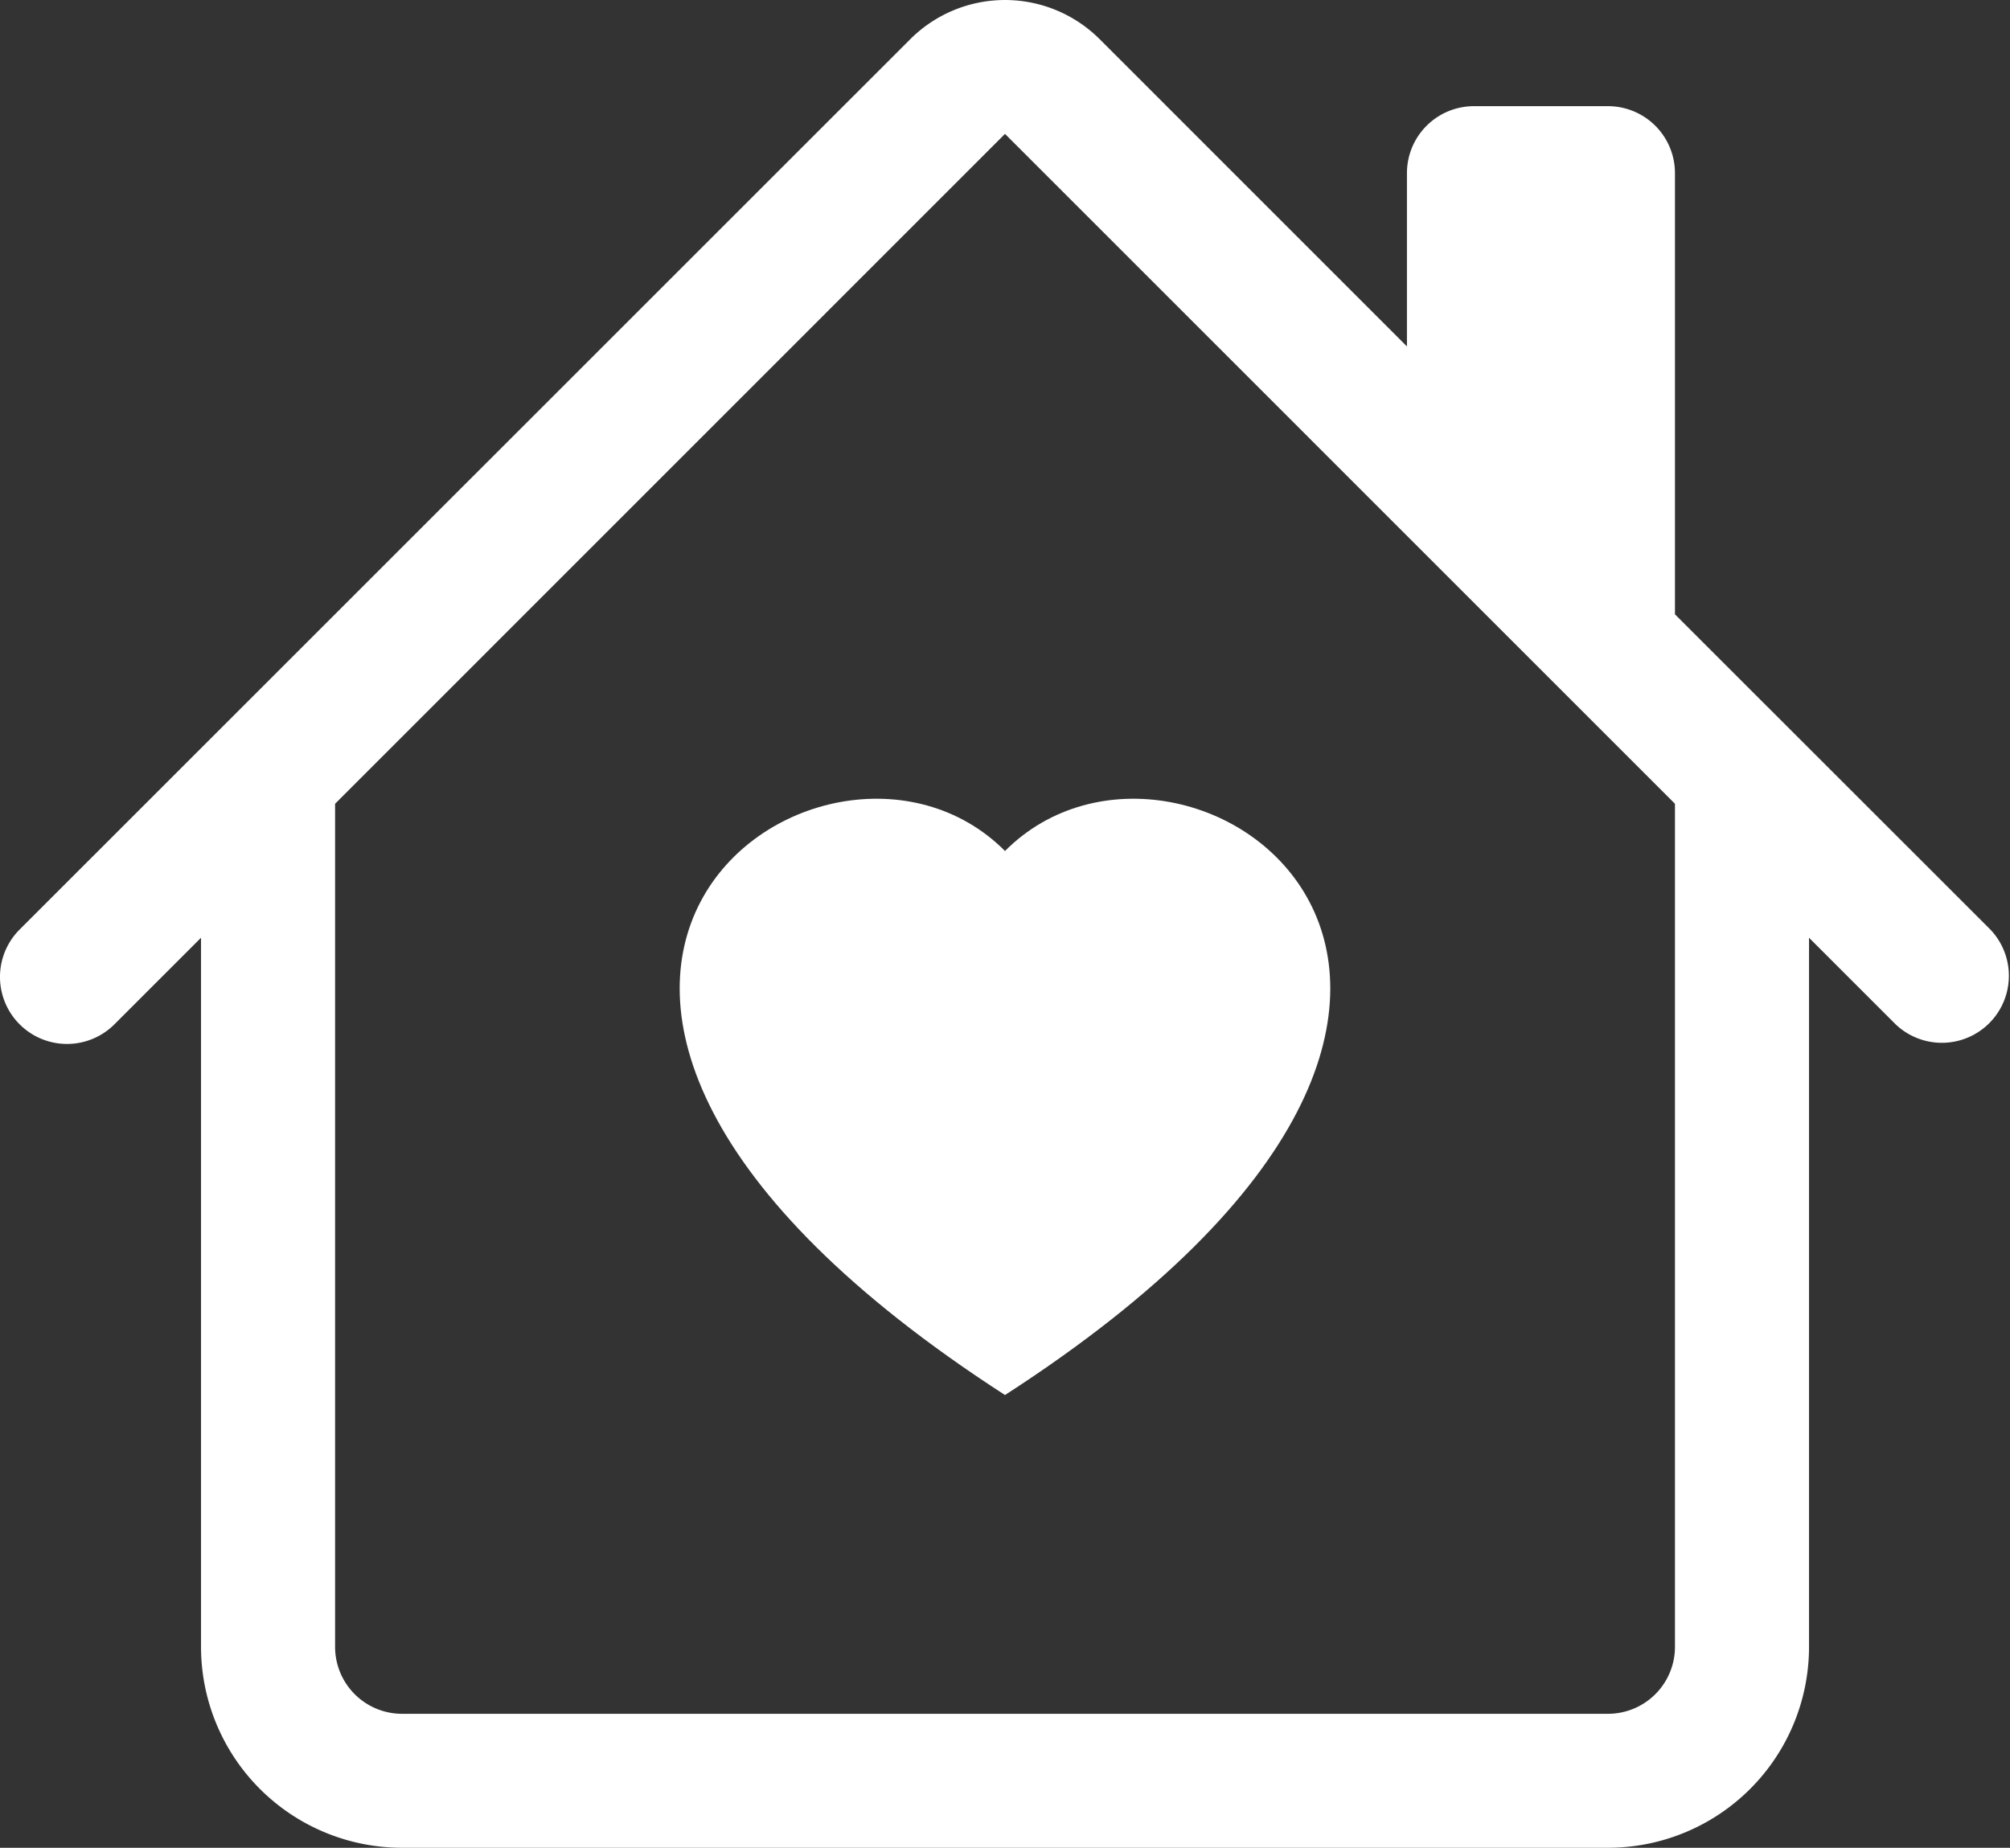
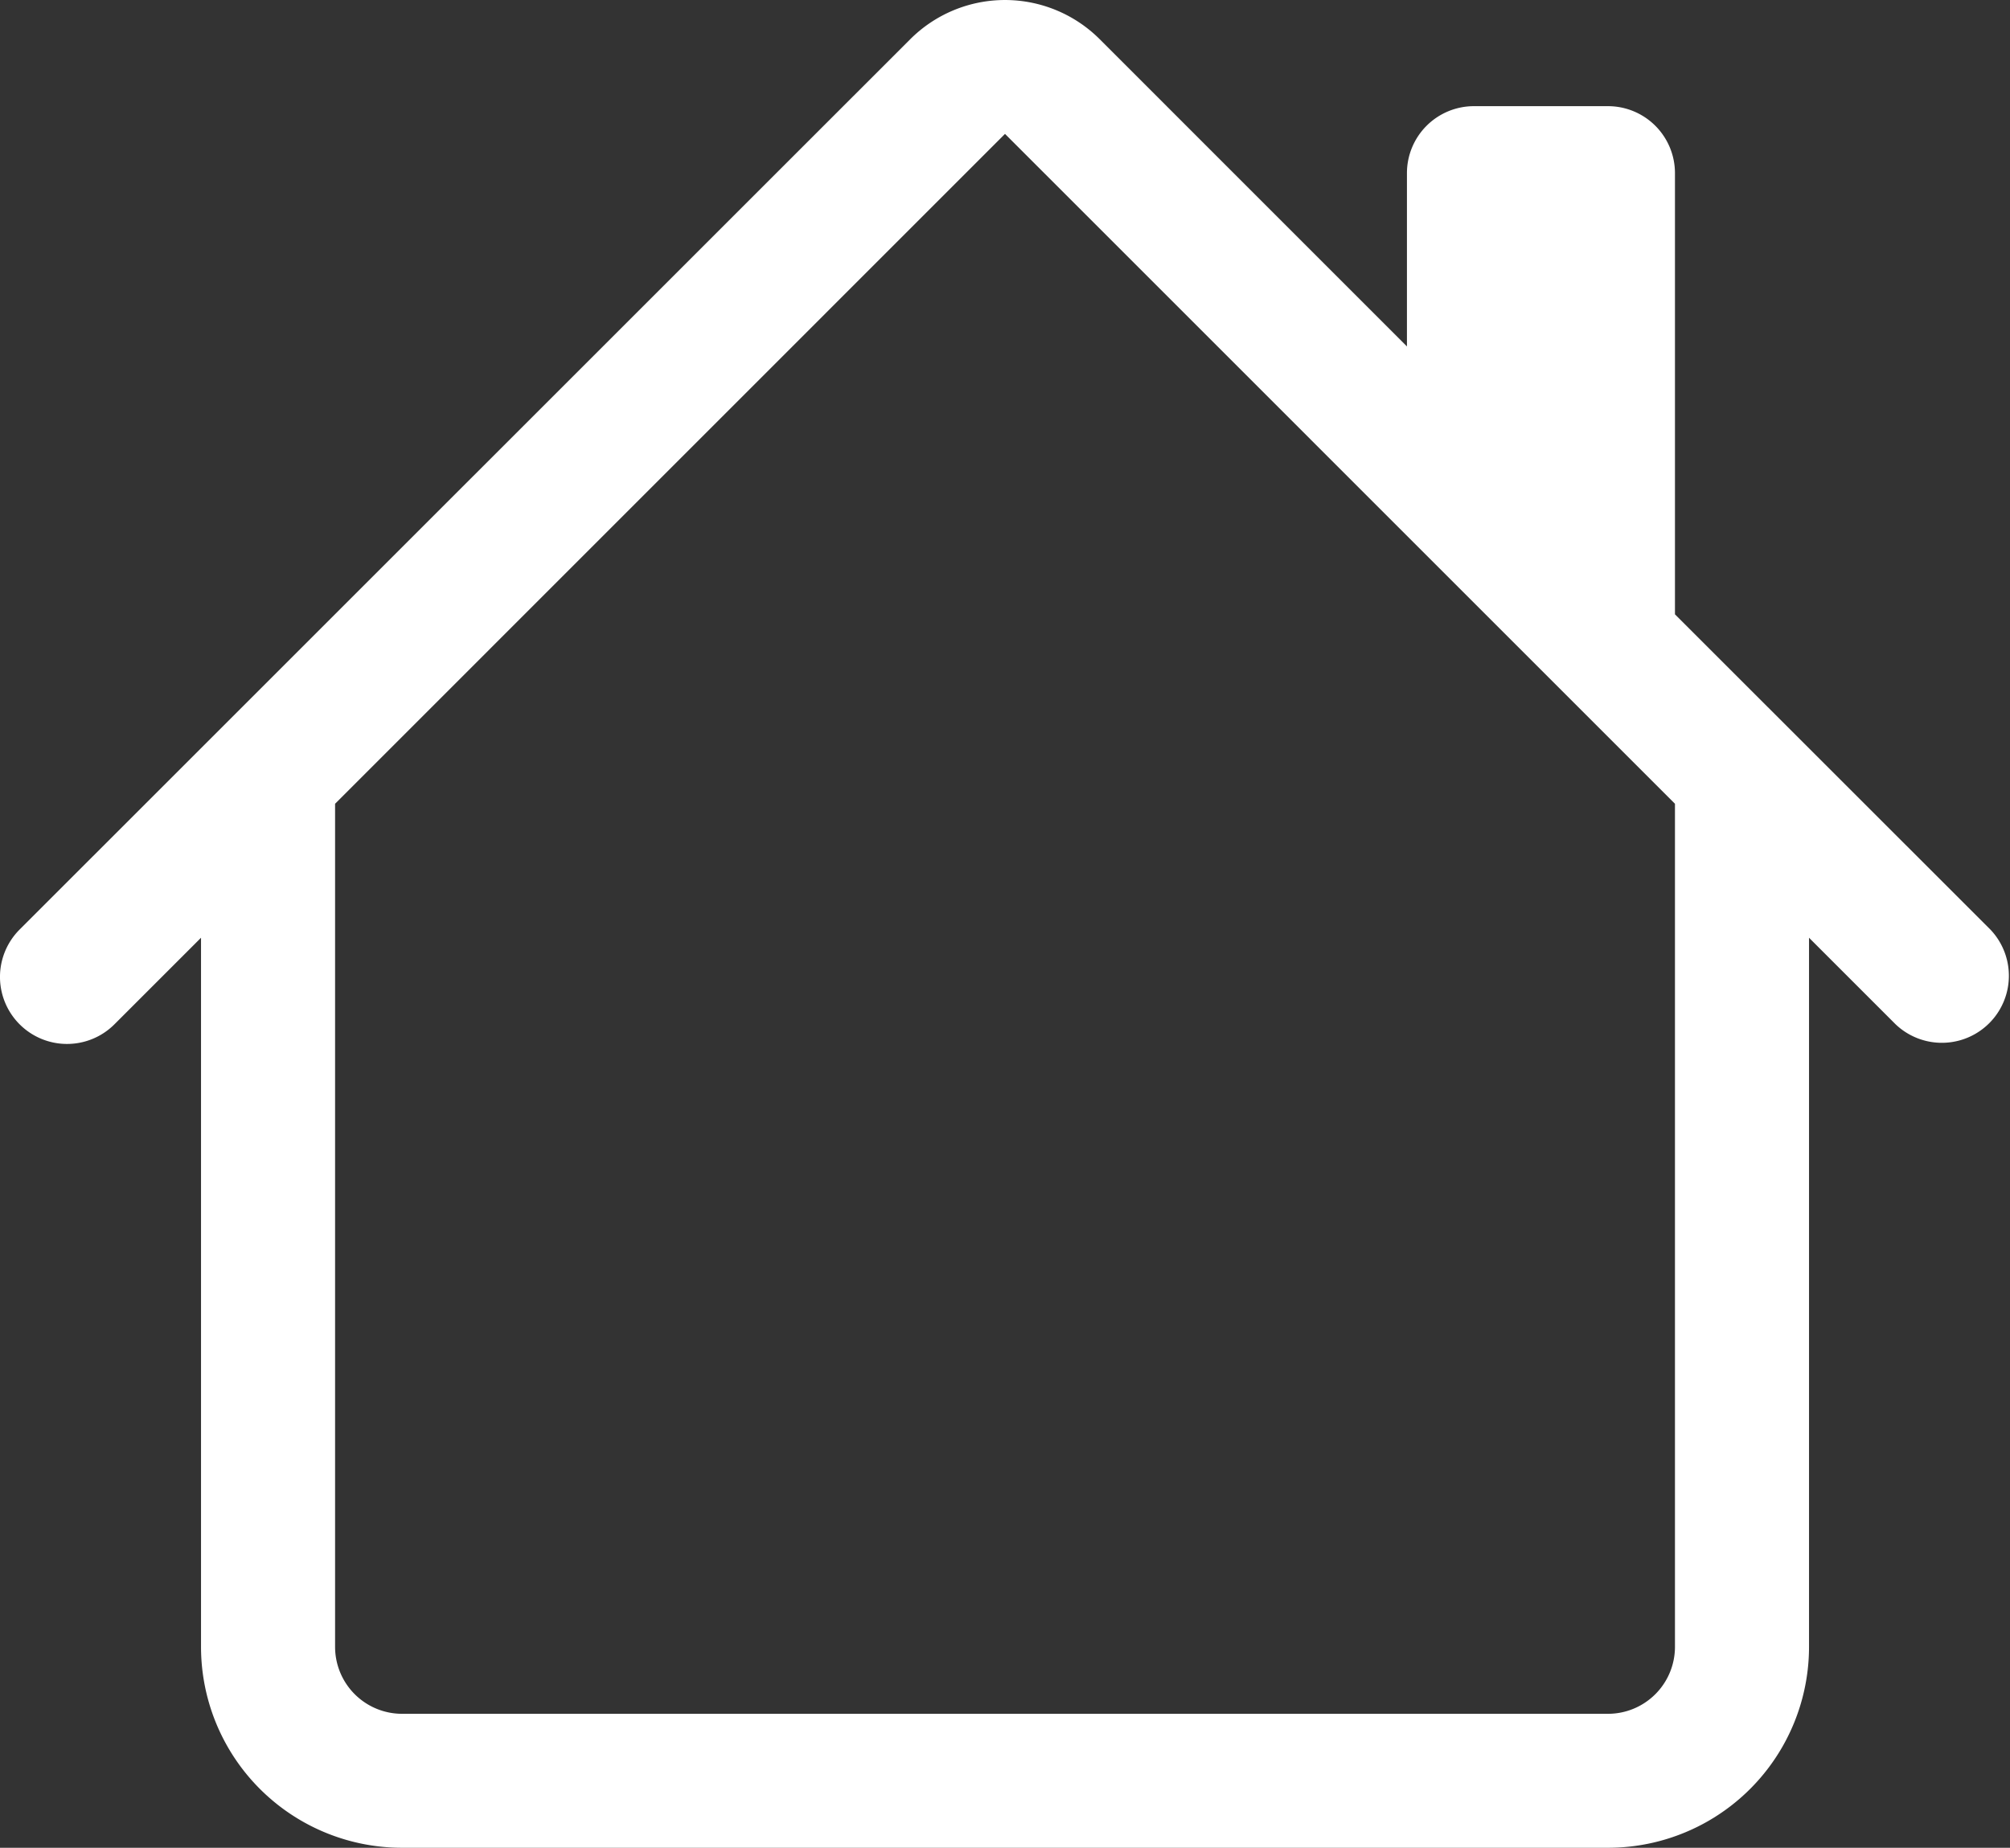
<svg xmlns="http://www.w3.org/2000/svg" width="130.474" height="119.969" viewBox="0 0 130.474 119.969">
  <rect x="0" y="0" width="130.474" height="119.969" fill="#333333" stroke="none" />
-   <path d="M26.116,9.893c11.713-11.777,41,8.827,0,35.322C-14.887,18.72,14.4-1.884,26.116,9.893Z" transform="translate(39.121 45.359)" fill="#fff" />
  <path d="M71.886,3.754a8.7,8.7,0,0,0-12.3,0L1.772,61.56A4.351,4.351,0,1,0,7.93,67.71l5.619-5.619v46.038A13.047,13.047,0,0,0,26.6,121.176h78.281a13.047,13.047,0,0,0,13.047-13.047V62.091l5.619,5.619A4.351,4.351,0,0,0,129.7,61.56L109.226,41.094V12.452A4.349,4.349,0,0,0,104.877,8.1h-8.7a4.349,4.349,0,0,0-4.349,4.349V23.7Zm37.34,49.639v54.736a4.349,4.349,0,0,1-4.349,4.349H26.6a4.349,4.349,0,0,1-4.349-4.349V53.393L65.737,9.9Z" transform="translate(-0.5 -1.207)" fill="#fff" />
</svg>